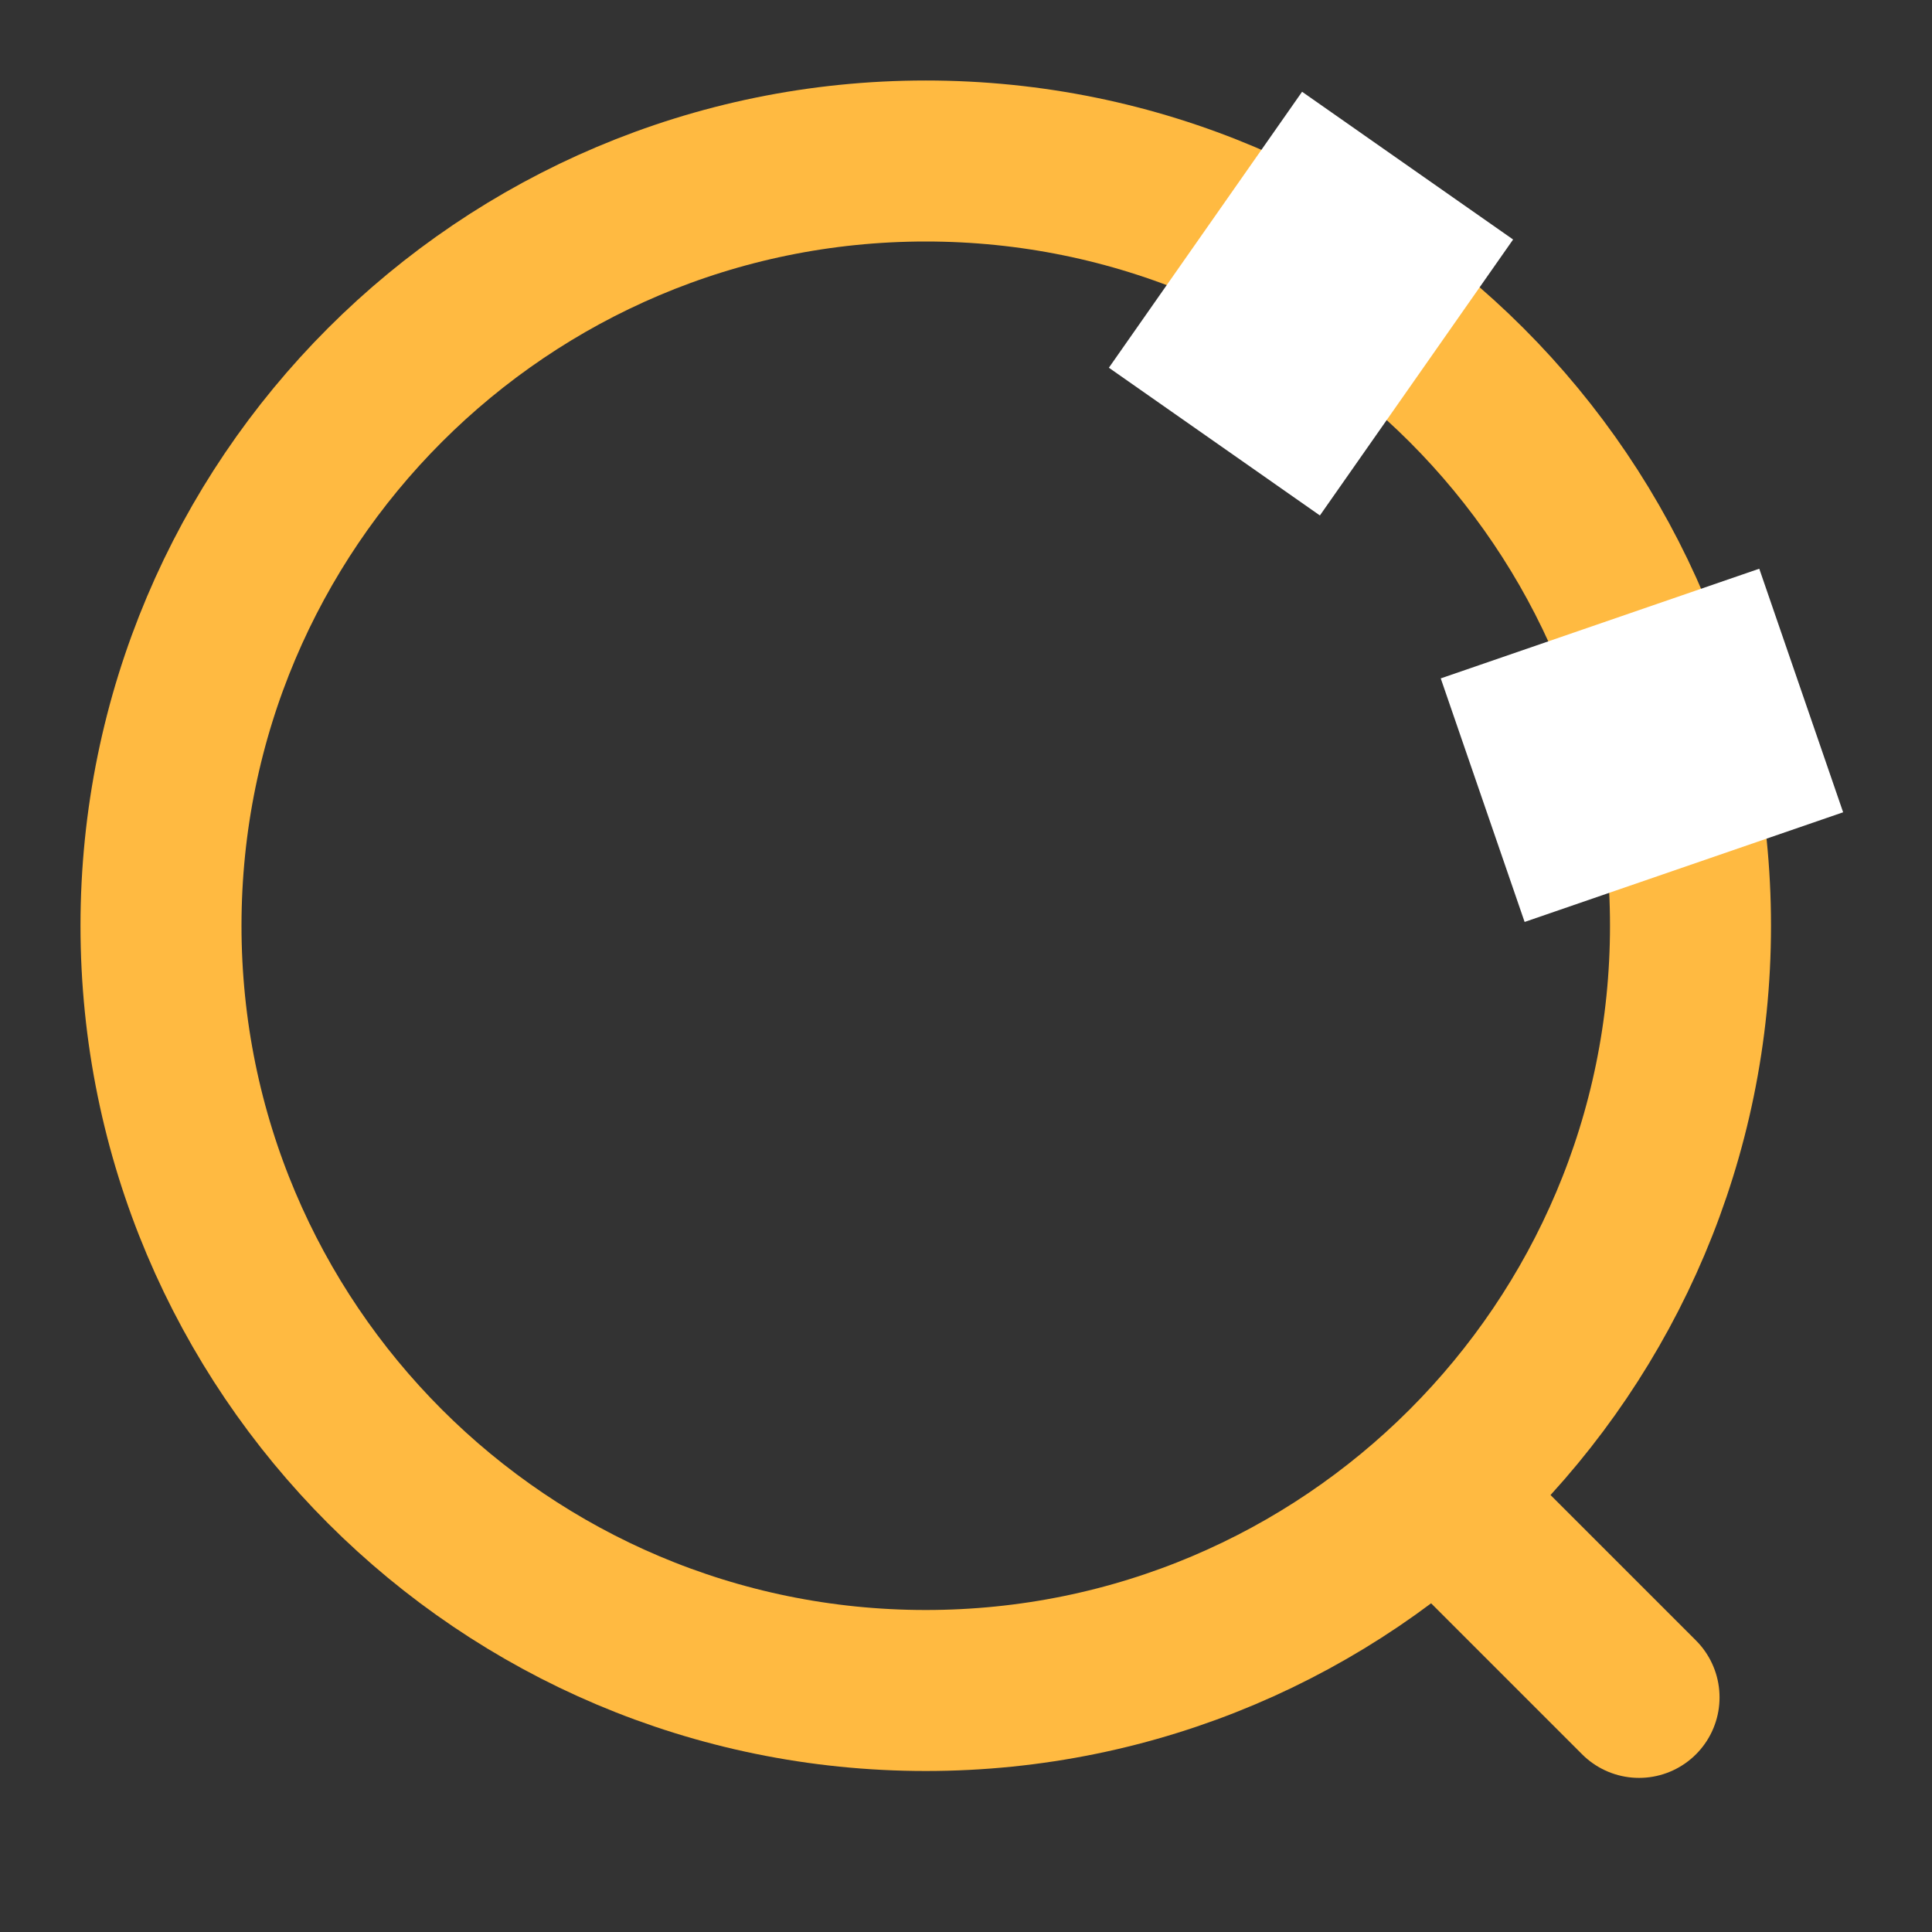
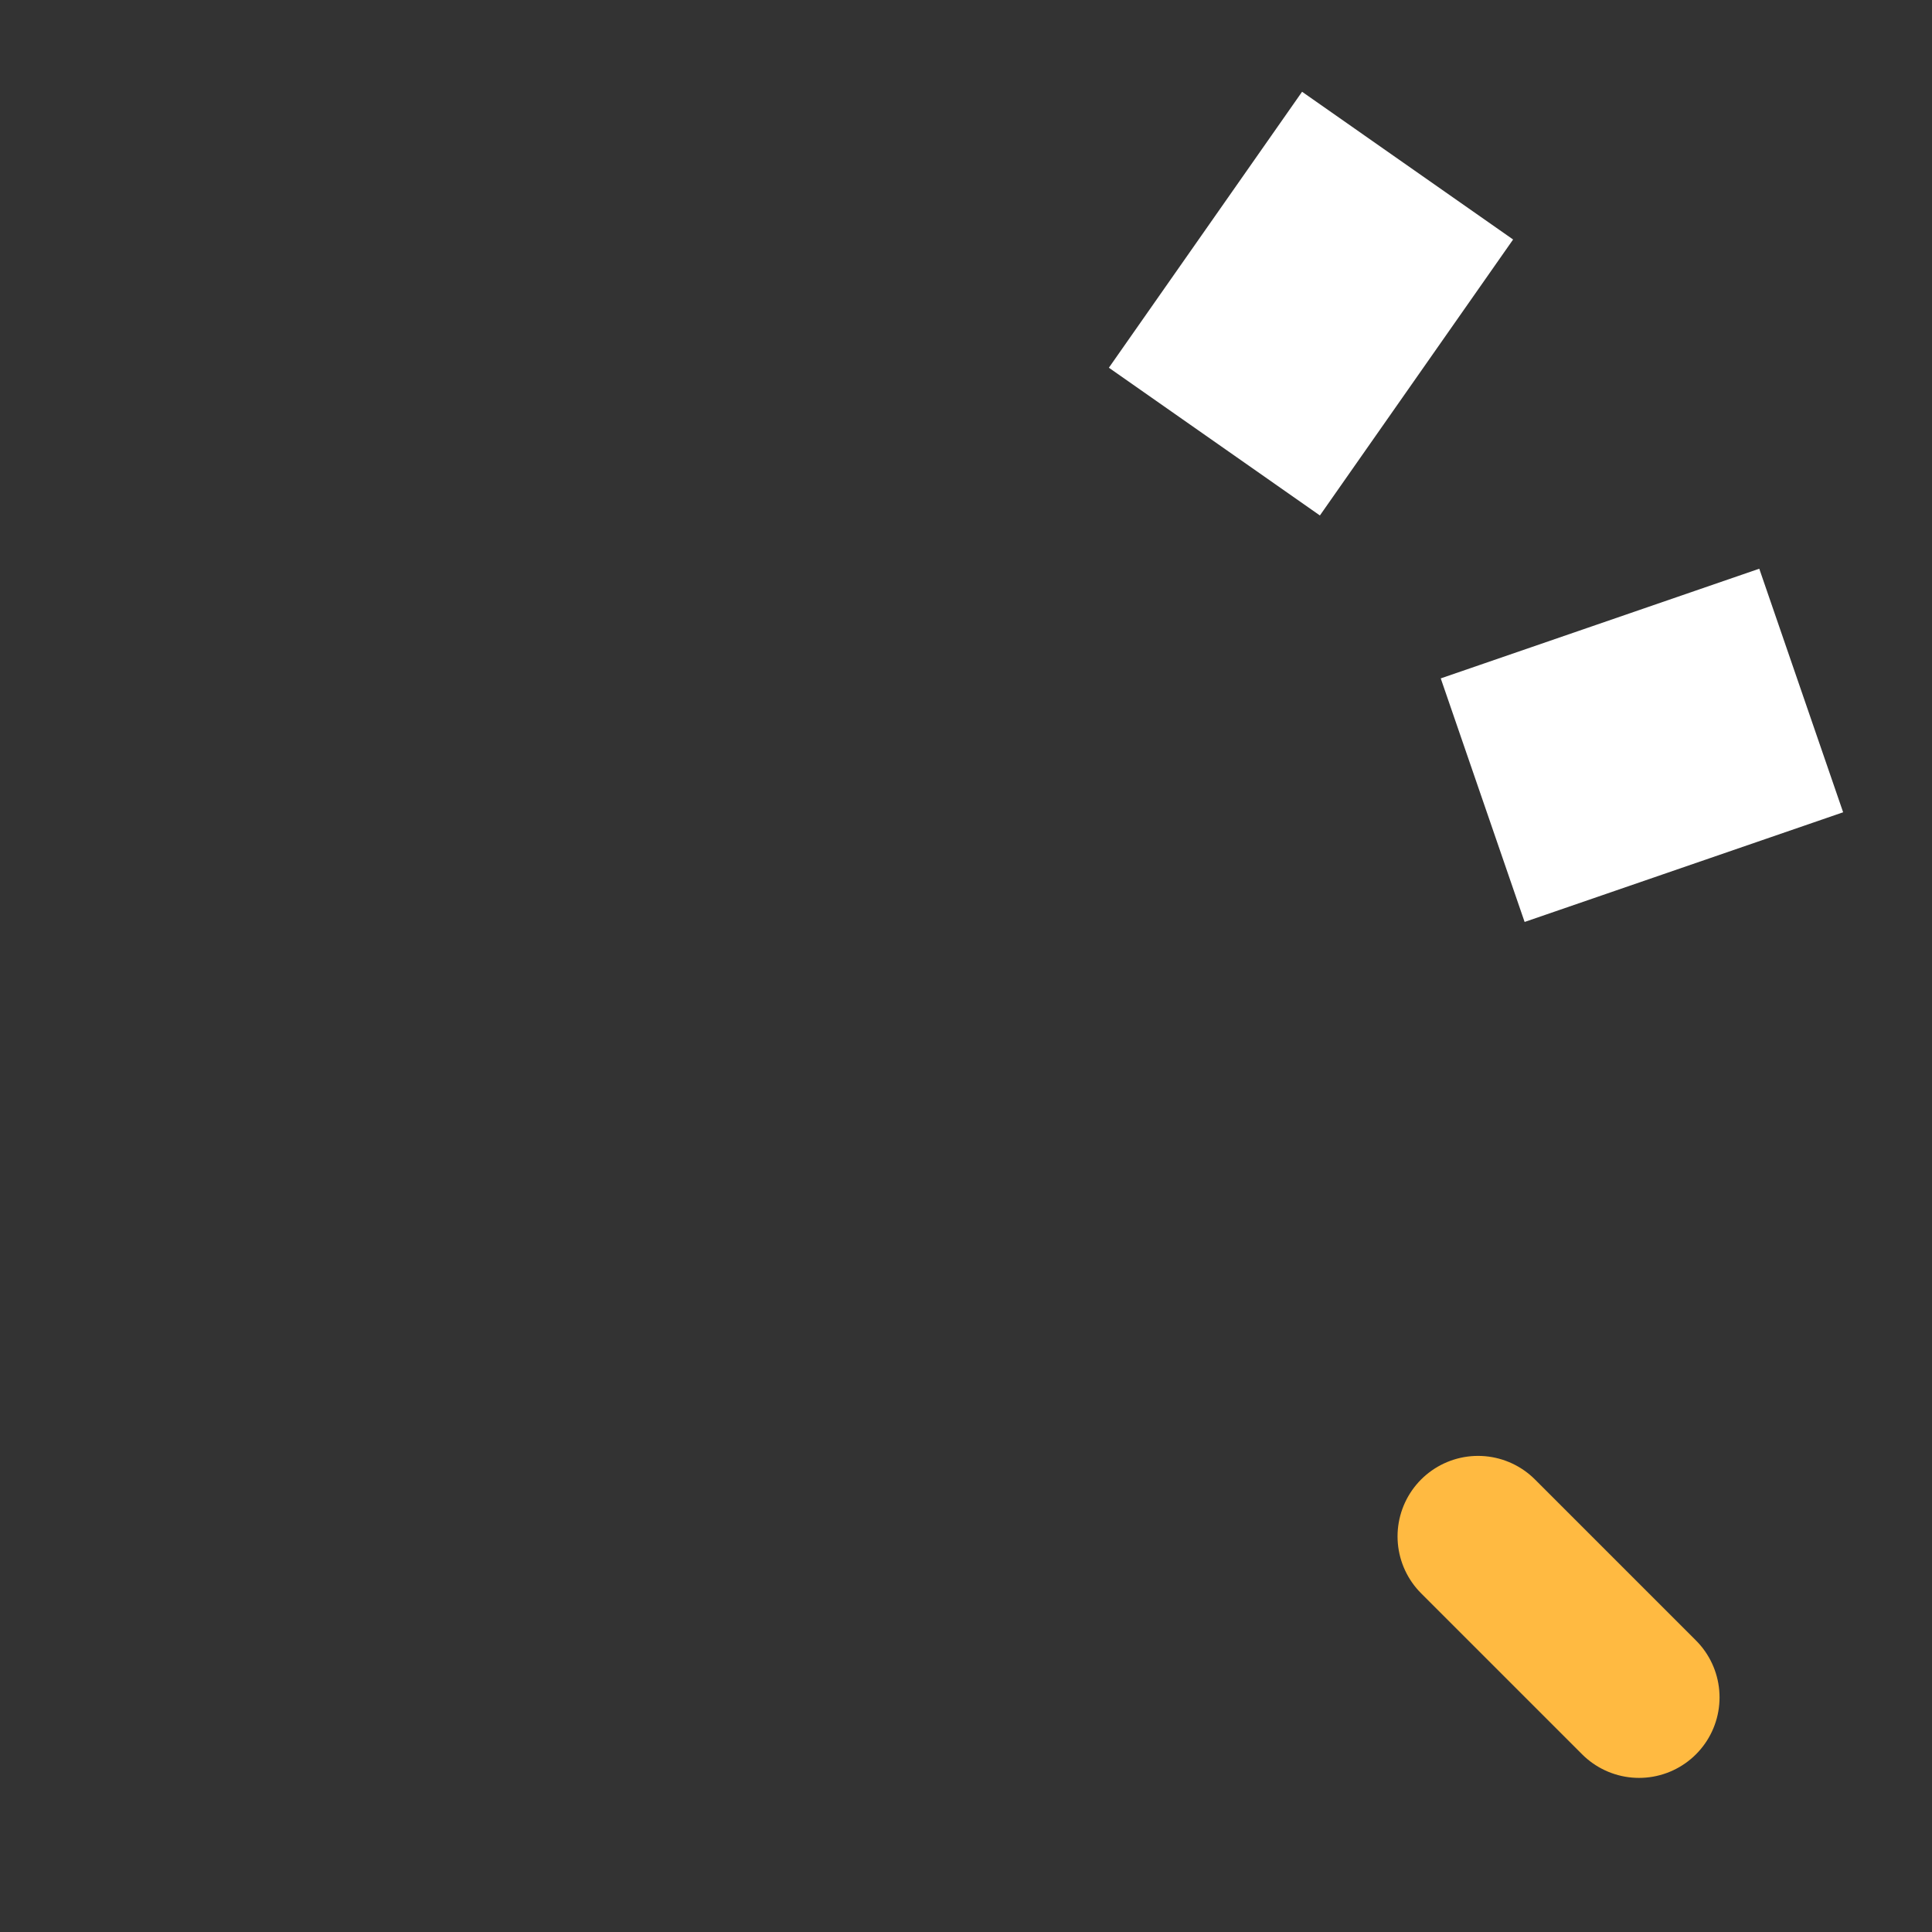
<svg xmlns="http://www.w3.org/2000/svg" width="30" height="30" viewBox="0 0 30 30" fill="none">
  <rect x="0" y="0" width="30" height="30" fill="#333333" stroke="none" />
-   <path d="M14.375 26.25C20.933 26.25 26.25 20.933 26.25 14.375C26.25 7.817 20.933 2.5 14.375 2.5C7.817 2.5 2.5 7.817 2.5 14.375C2.5 20.933 7.817 26.25 14.375 26.25Z" stroke="#FFBA41" stroke-width="2.5" stroke-linecap="round" stroke-linejoin="round" />
  <path d="M25.451 26.357L22.951 23.857" stroke="#FFBA41" stroke-width="2.5" stroke-linecap="round" stroke-linejoin="round" />
  <path d="M18.857 6.857L21.857 2.572" stroke="white" stroke-width="4" />
  <path d="M23.023 12.425L27.969 10.722" stroke="white" stroke-width="4" />
</svg>